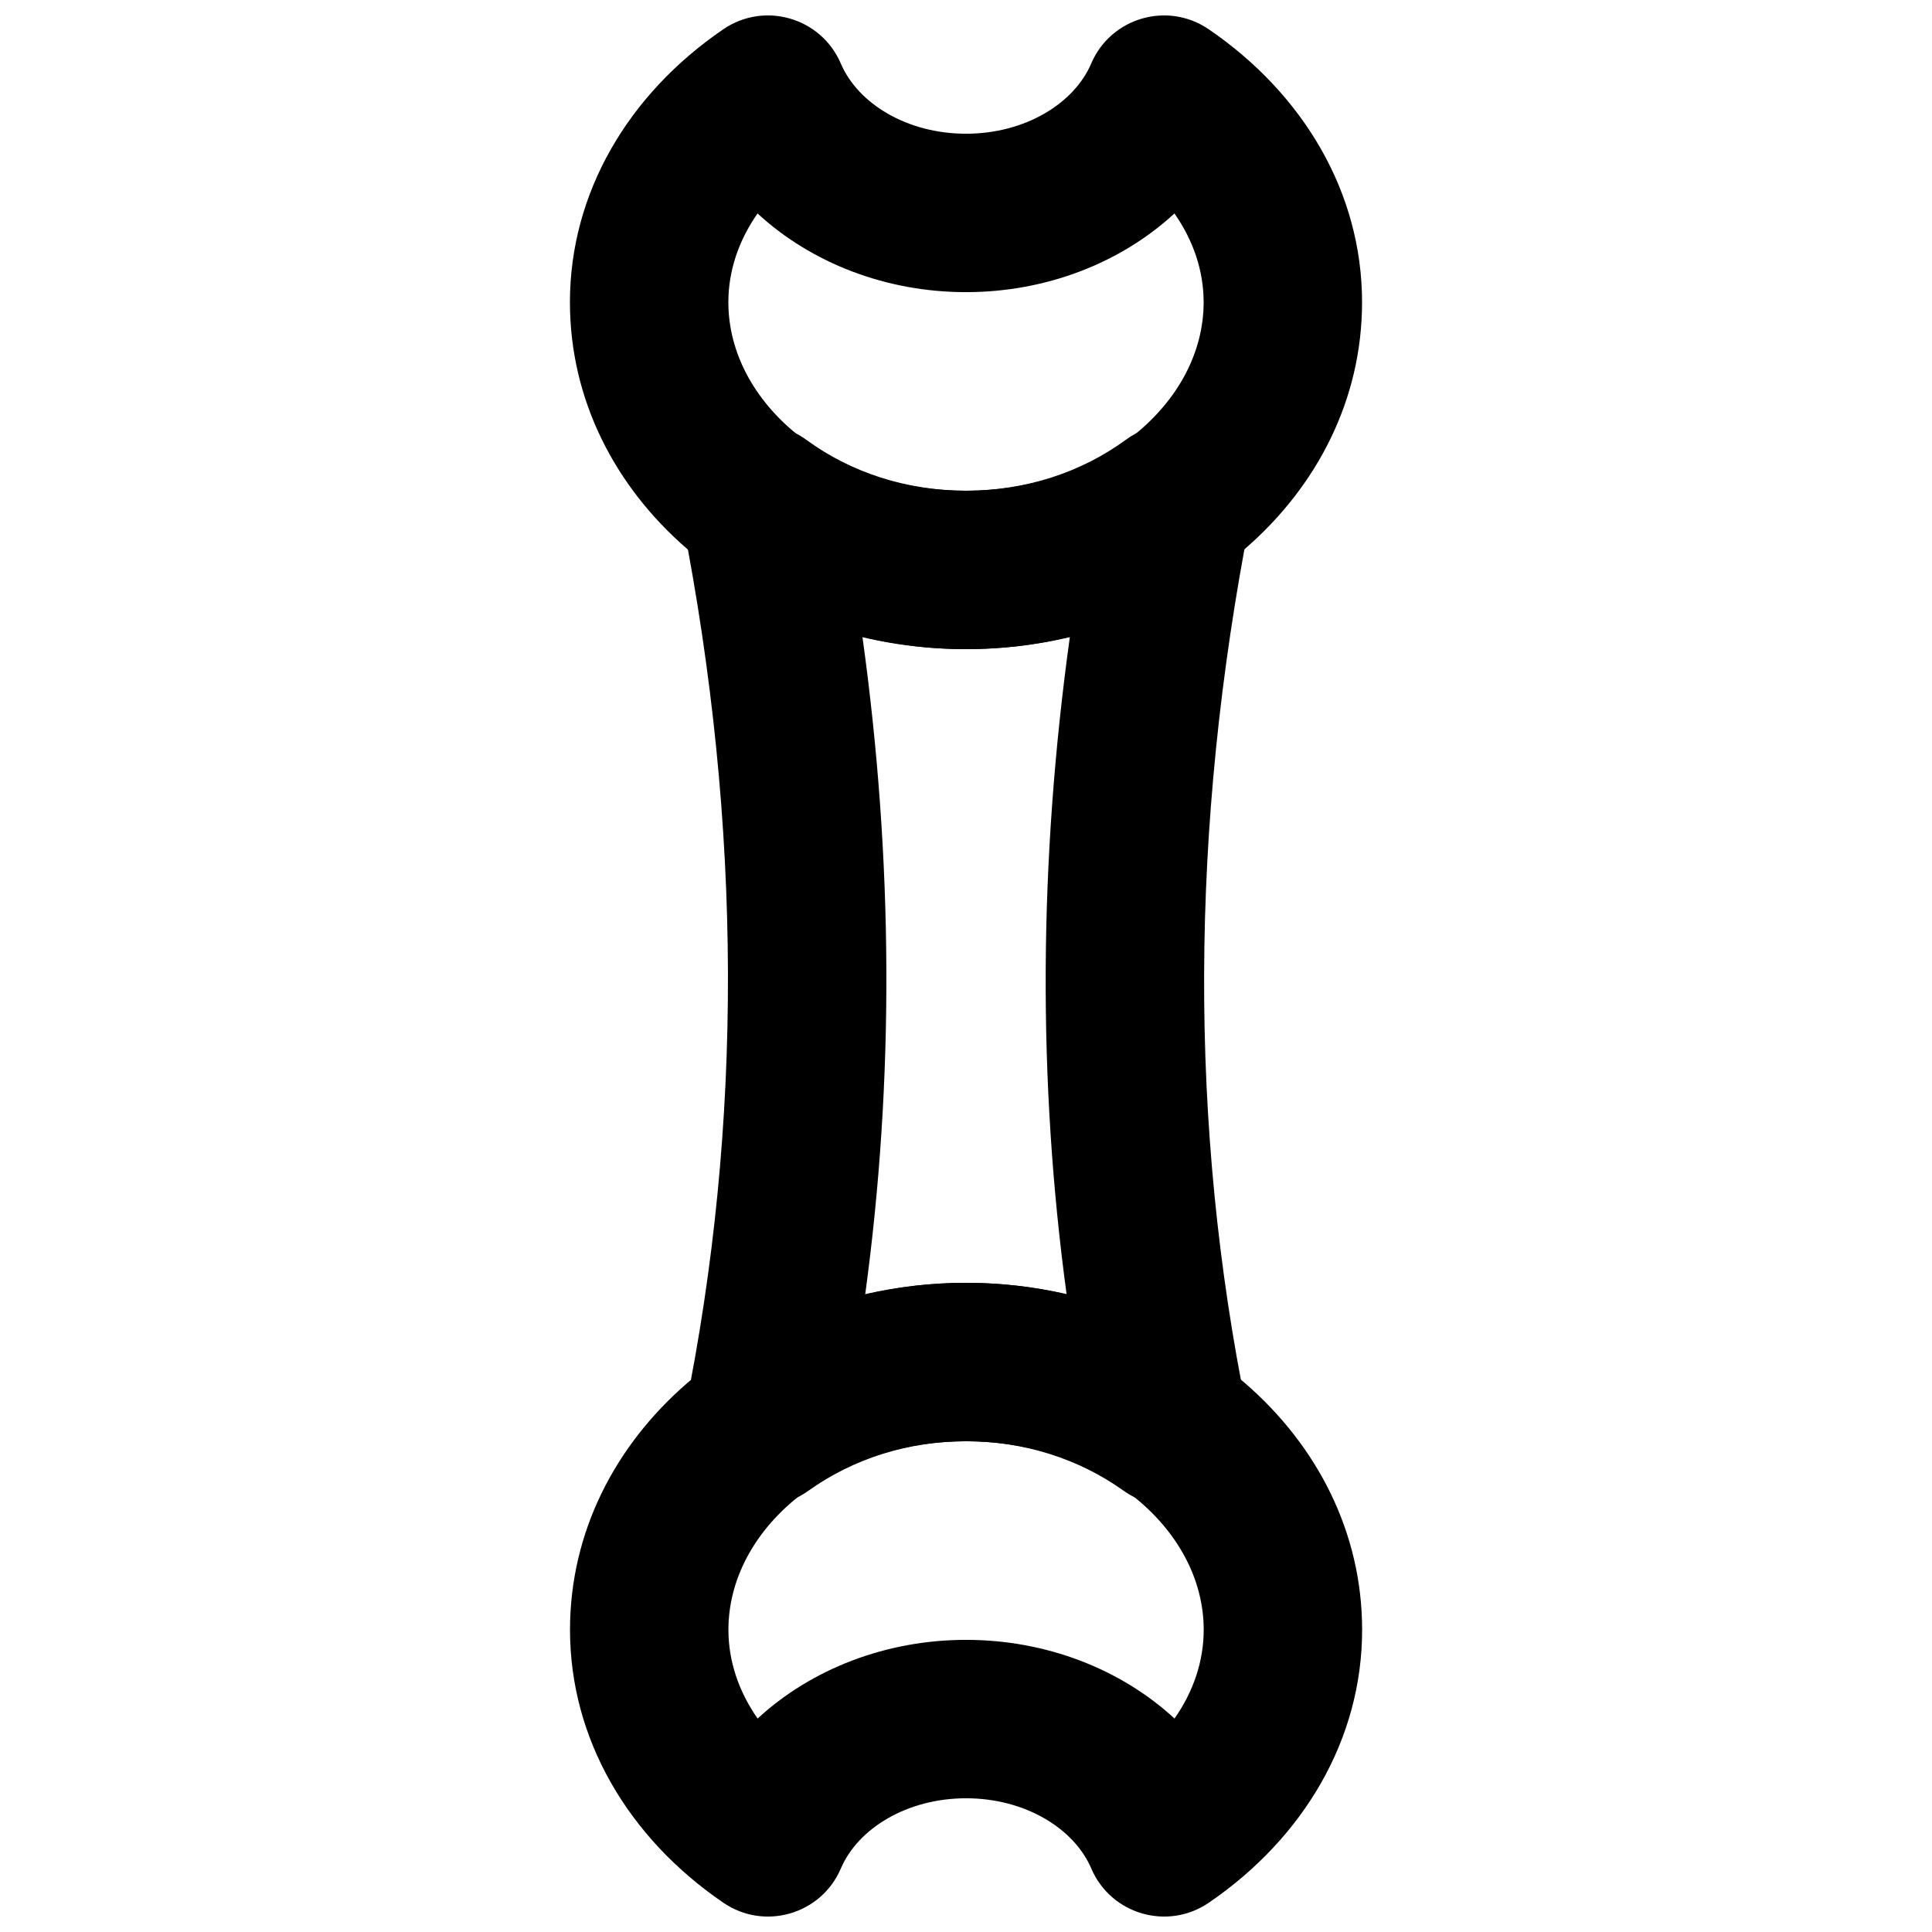
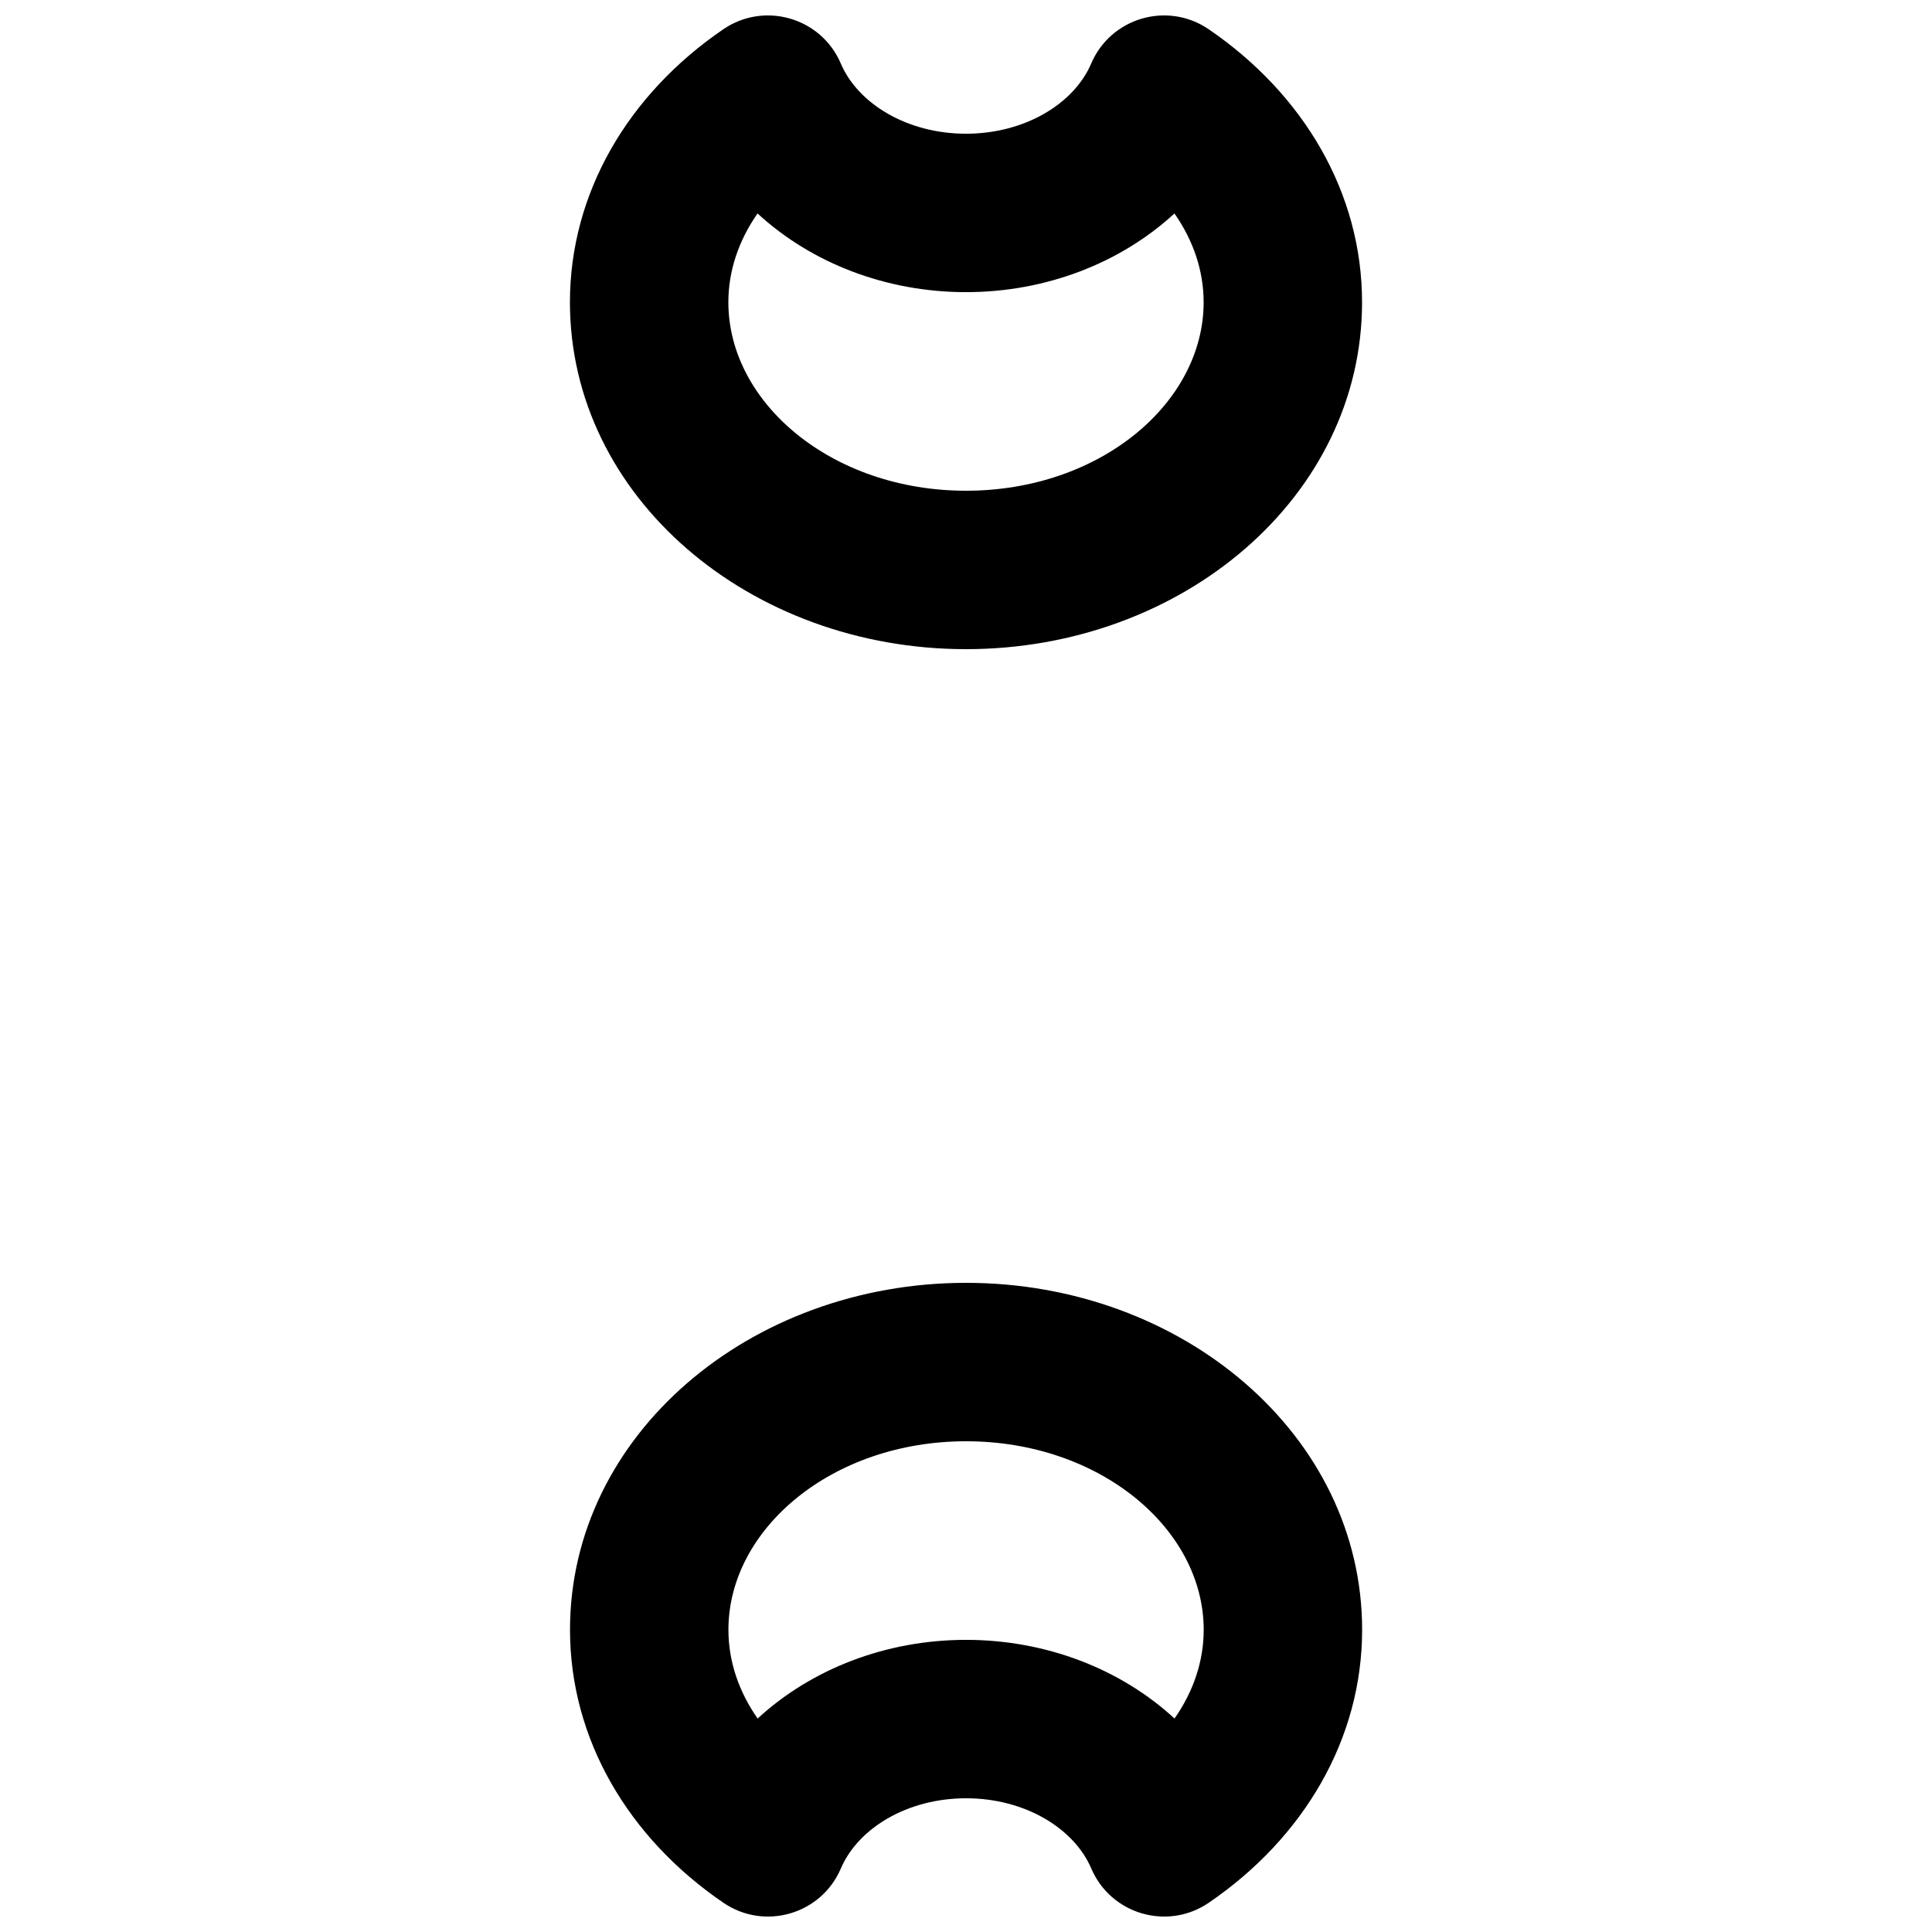
<svg xmlns="http://www.w3.org/2000/svg" width="800px" height="800px" version="1.1" viewBox="144 144 512 512">
  <defs>
    <clipPath id="b">
      <path d="m295 148.09h210v168.91h-210z" />
    </clipPath>
    <clipPath id="a">
-       <path d="m295 483h210v168.9h-210z" />
+       <path d="m295 483h210v168.9h-210" />
    </clipPath>
  </defs>
  <g clip-path="url(#b)">
    <path d="m433.18 160.84c-4.551 10.648-17.594 18.598-33.18 18.598-15.582 0-28.625-7.949-33.176-18.598-5.199-12.164-20.215-16.547-31.141-9.086-25.238 17.234-40.645 43.426-40.645 72.336 0 51.641 47.703 91.945 104.96 91.945 57.258 0 104.96-40.305 104.96-91.945 0-28.91-15.406-55.102-40.641-72.336-10.926-7.461-25.941-3.078-31.141 9.086zm29.797 63.25c0 26.738-27.484 49.961-62.977 49.961-35.492 0-62.977-23.223-62.977-49.961 0-8.262 2.691-16.309 7.738-23.52 14.199 13.094 33.984 20.852 55.238 20.852s41.043-7.758 55.242-20.852c5.047 7.211 7.734 15.258 7.734 23.52z" fill-rule="evenodd" />
  </g>
  <g clip-path="url(#a)">
    <path d="m366.84 639.16c4.551-10.645 17.594-18.598 33.176-18.598 15.586 0 28.629 7.953 33.18 18.598 5.199 12.164 20.215 16.547 31.141 9.086 25.238-17.23 40.641-43.426 40.641-72.336 0-51.637-47.699-91.945-104.96-91.945-57.258 0-104.96 40.309-104.96 91.945 0 28.91 15.402 55.105 40.641 72.336 10.926 7.461 25.941 3.078 31.141-9.086zm-29.801-63.25c0-26.738 27.488-49.961 62.977-49.961 35.492 0 62.977 23.223 62.977 49.961 0 8.262-2.688 16.309-7.734 23.52-14.199-13.094-33.988-20.852-55.242-20.852-21.254 0-41.039 7.758-55.238 20.852-5.047-7.211-7.738-15.258-7.738-23.52z" fill-rule="evenodd" />
  </g>
-   <path d="m358.3 539.02c11.711-8.359 26.242-13.074 41.707-13.074 15.453 0 29.945 4.695 41.664 13.043 15.516 11.062 36.555-2.613 32.75-21.281-15.328-75.27-15.141-154.12 0.875-236.16 3.656-18.738-17.574-32.234-32.988-20.969-11.777 8.605-26.535 13.465-42.301 13.465-15.754 0-30.492-4.848-42.238-13.426-15.422-11.266-36.656 2.246-32.98 20.988 15.961 81.441 16.125 160.34 0.738 236.16-3.789 18.676 17.262 32.332 32.773 21.258zm14.254-226.25c8.848 2.141 18.059 3.258 27.453 3.258 9.422 0 18.656-1.121 27.523-3.277-8.266 59.625-8.531 117.8-0.863 174.29-8.605-2.027-17.547-3.082-26.66-3.082-9.133 0-18.098 1.059-26.723 3.098 7.715-56.75 7.488-114.94-0.73-174.29z" fill-rule="evenodd" />
</svg>